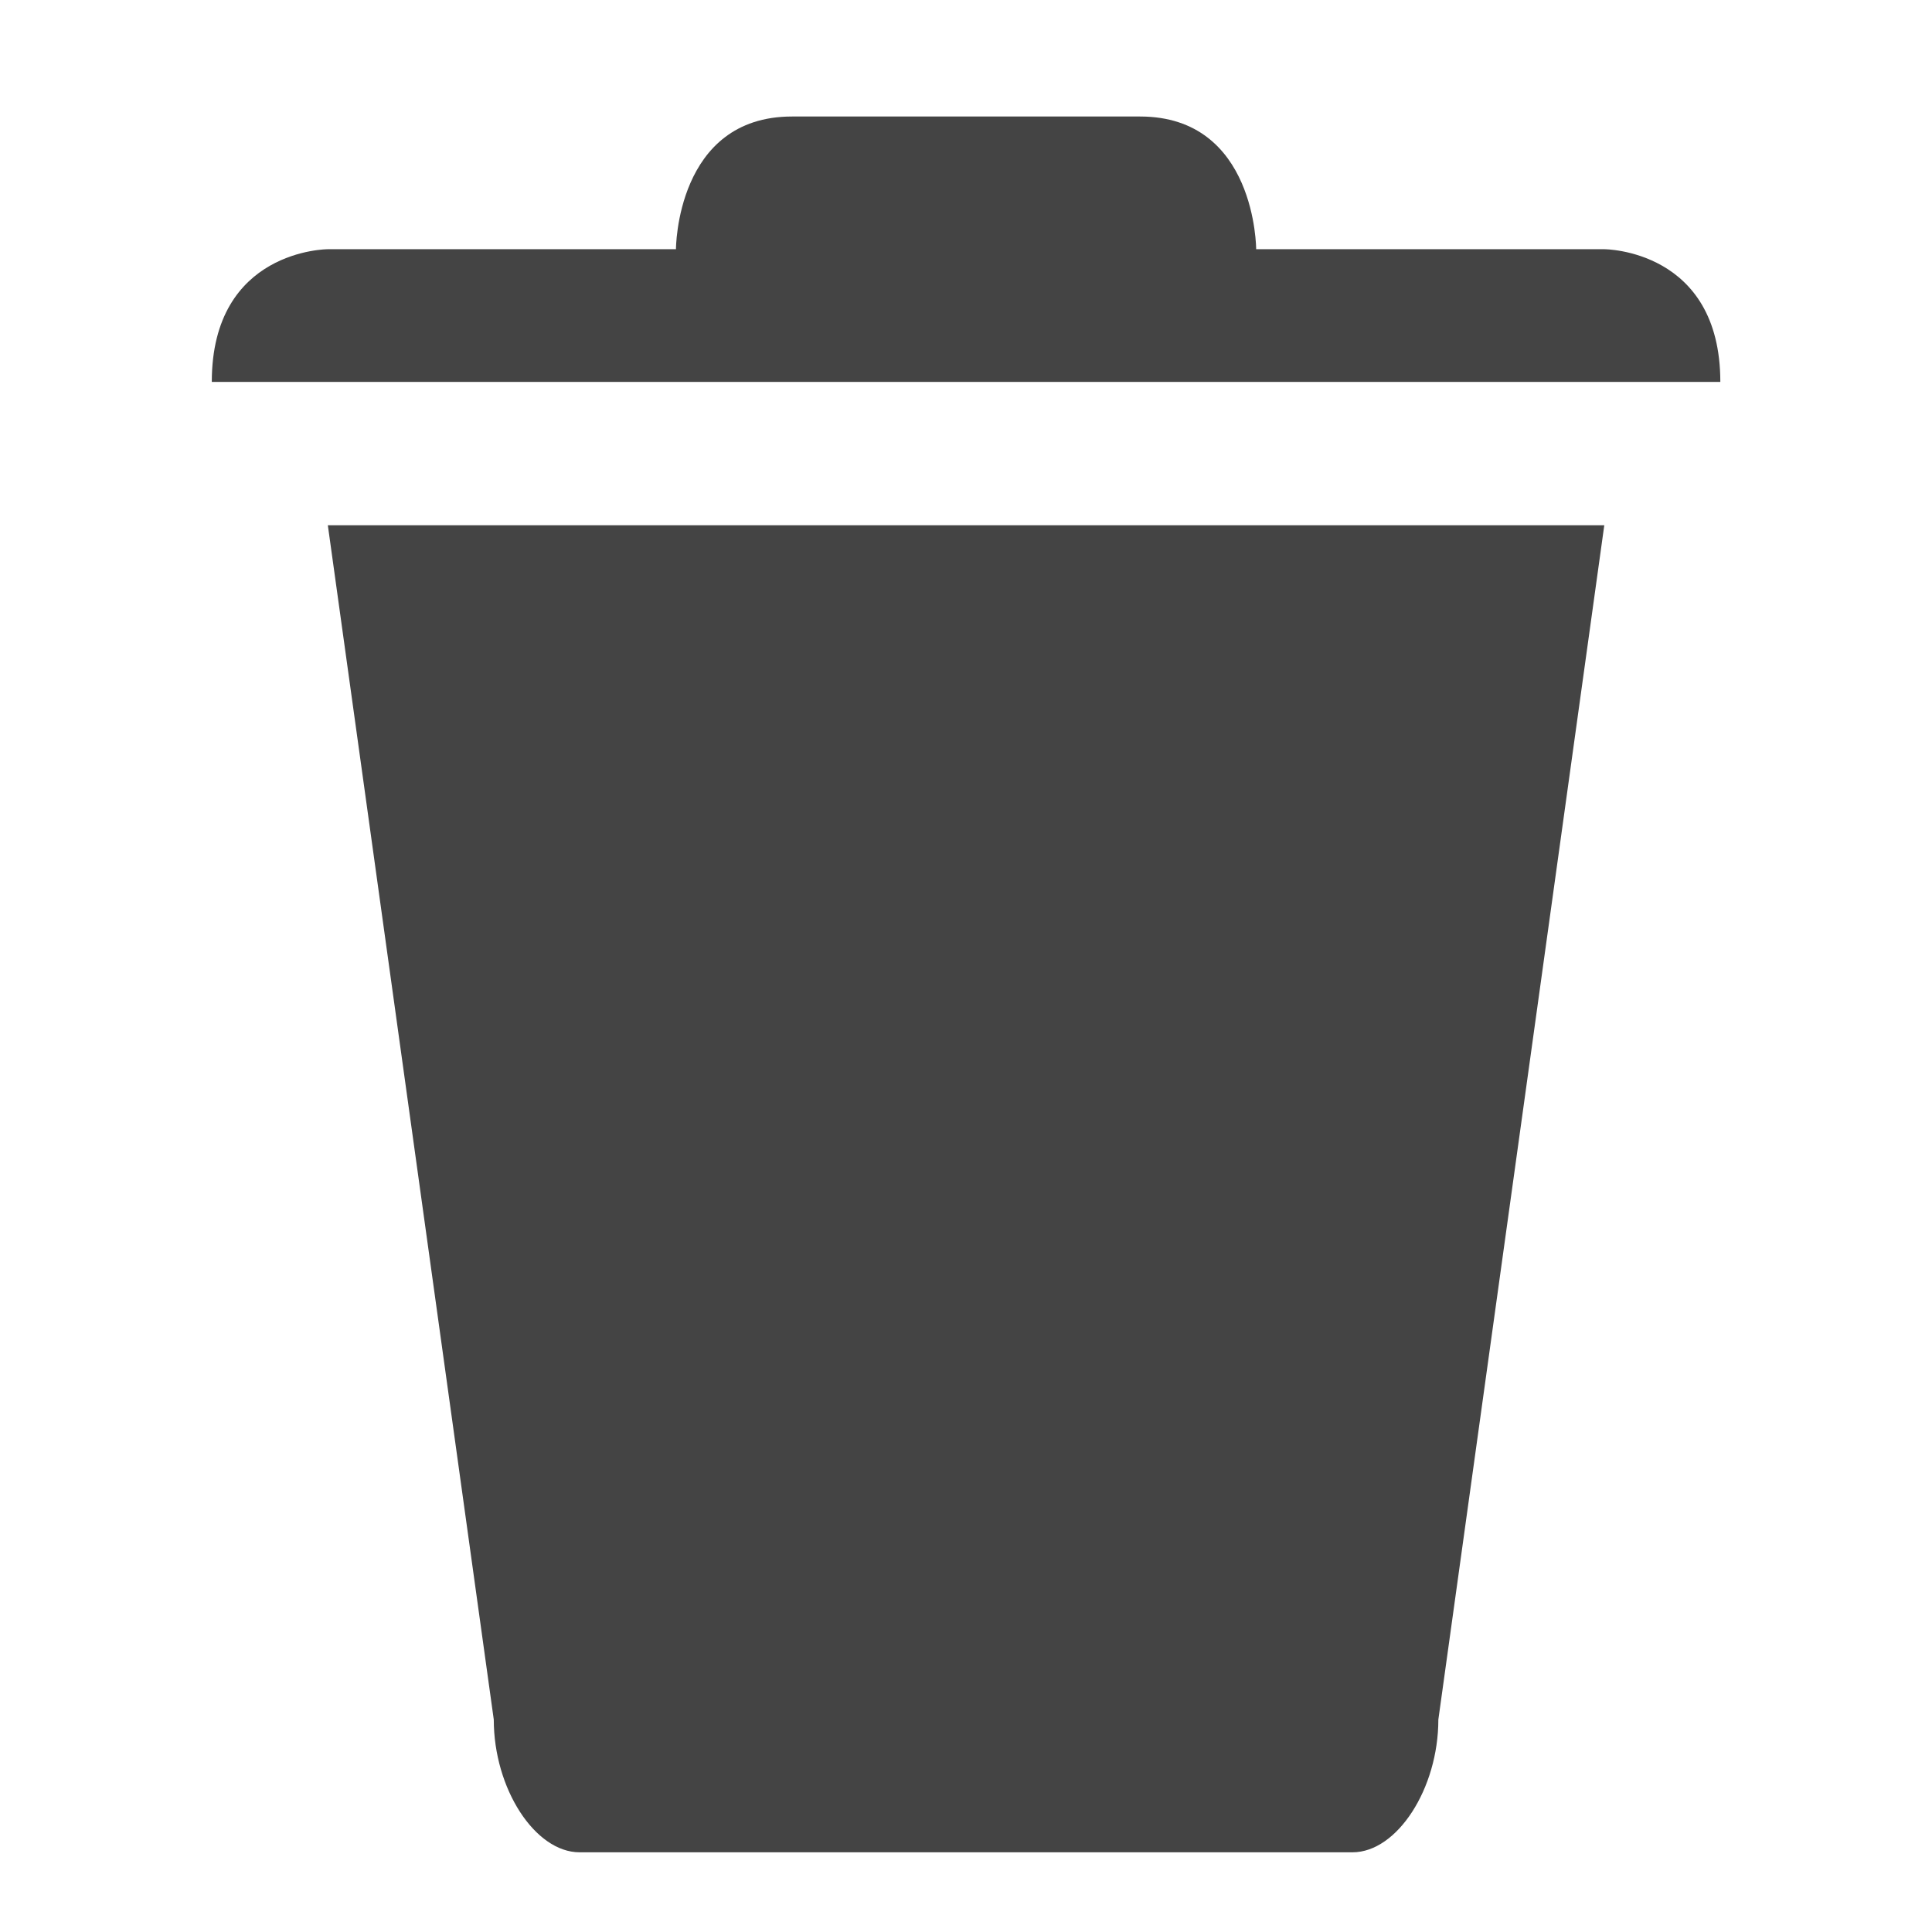
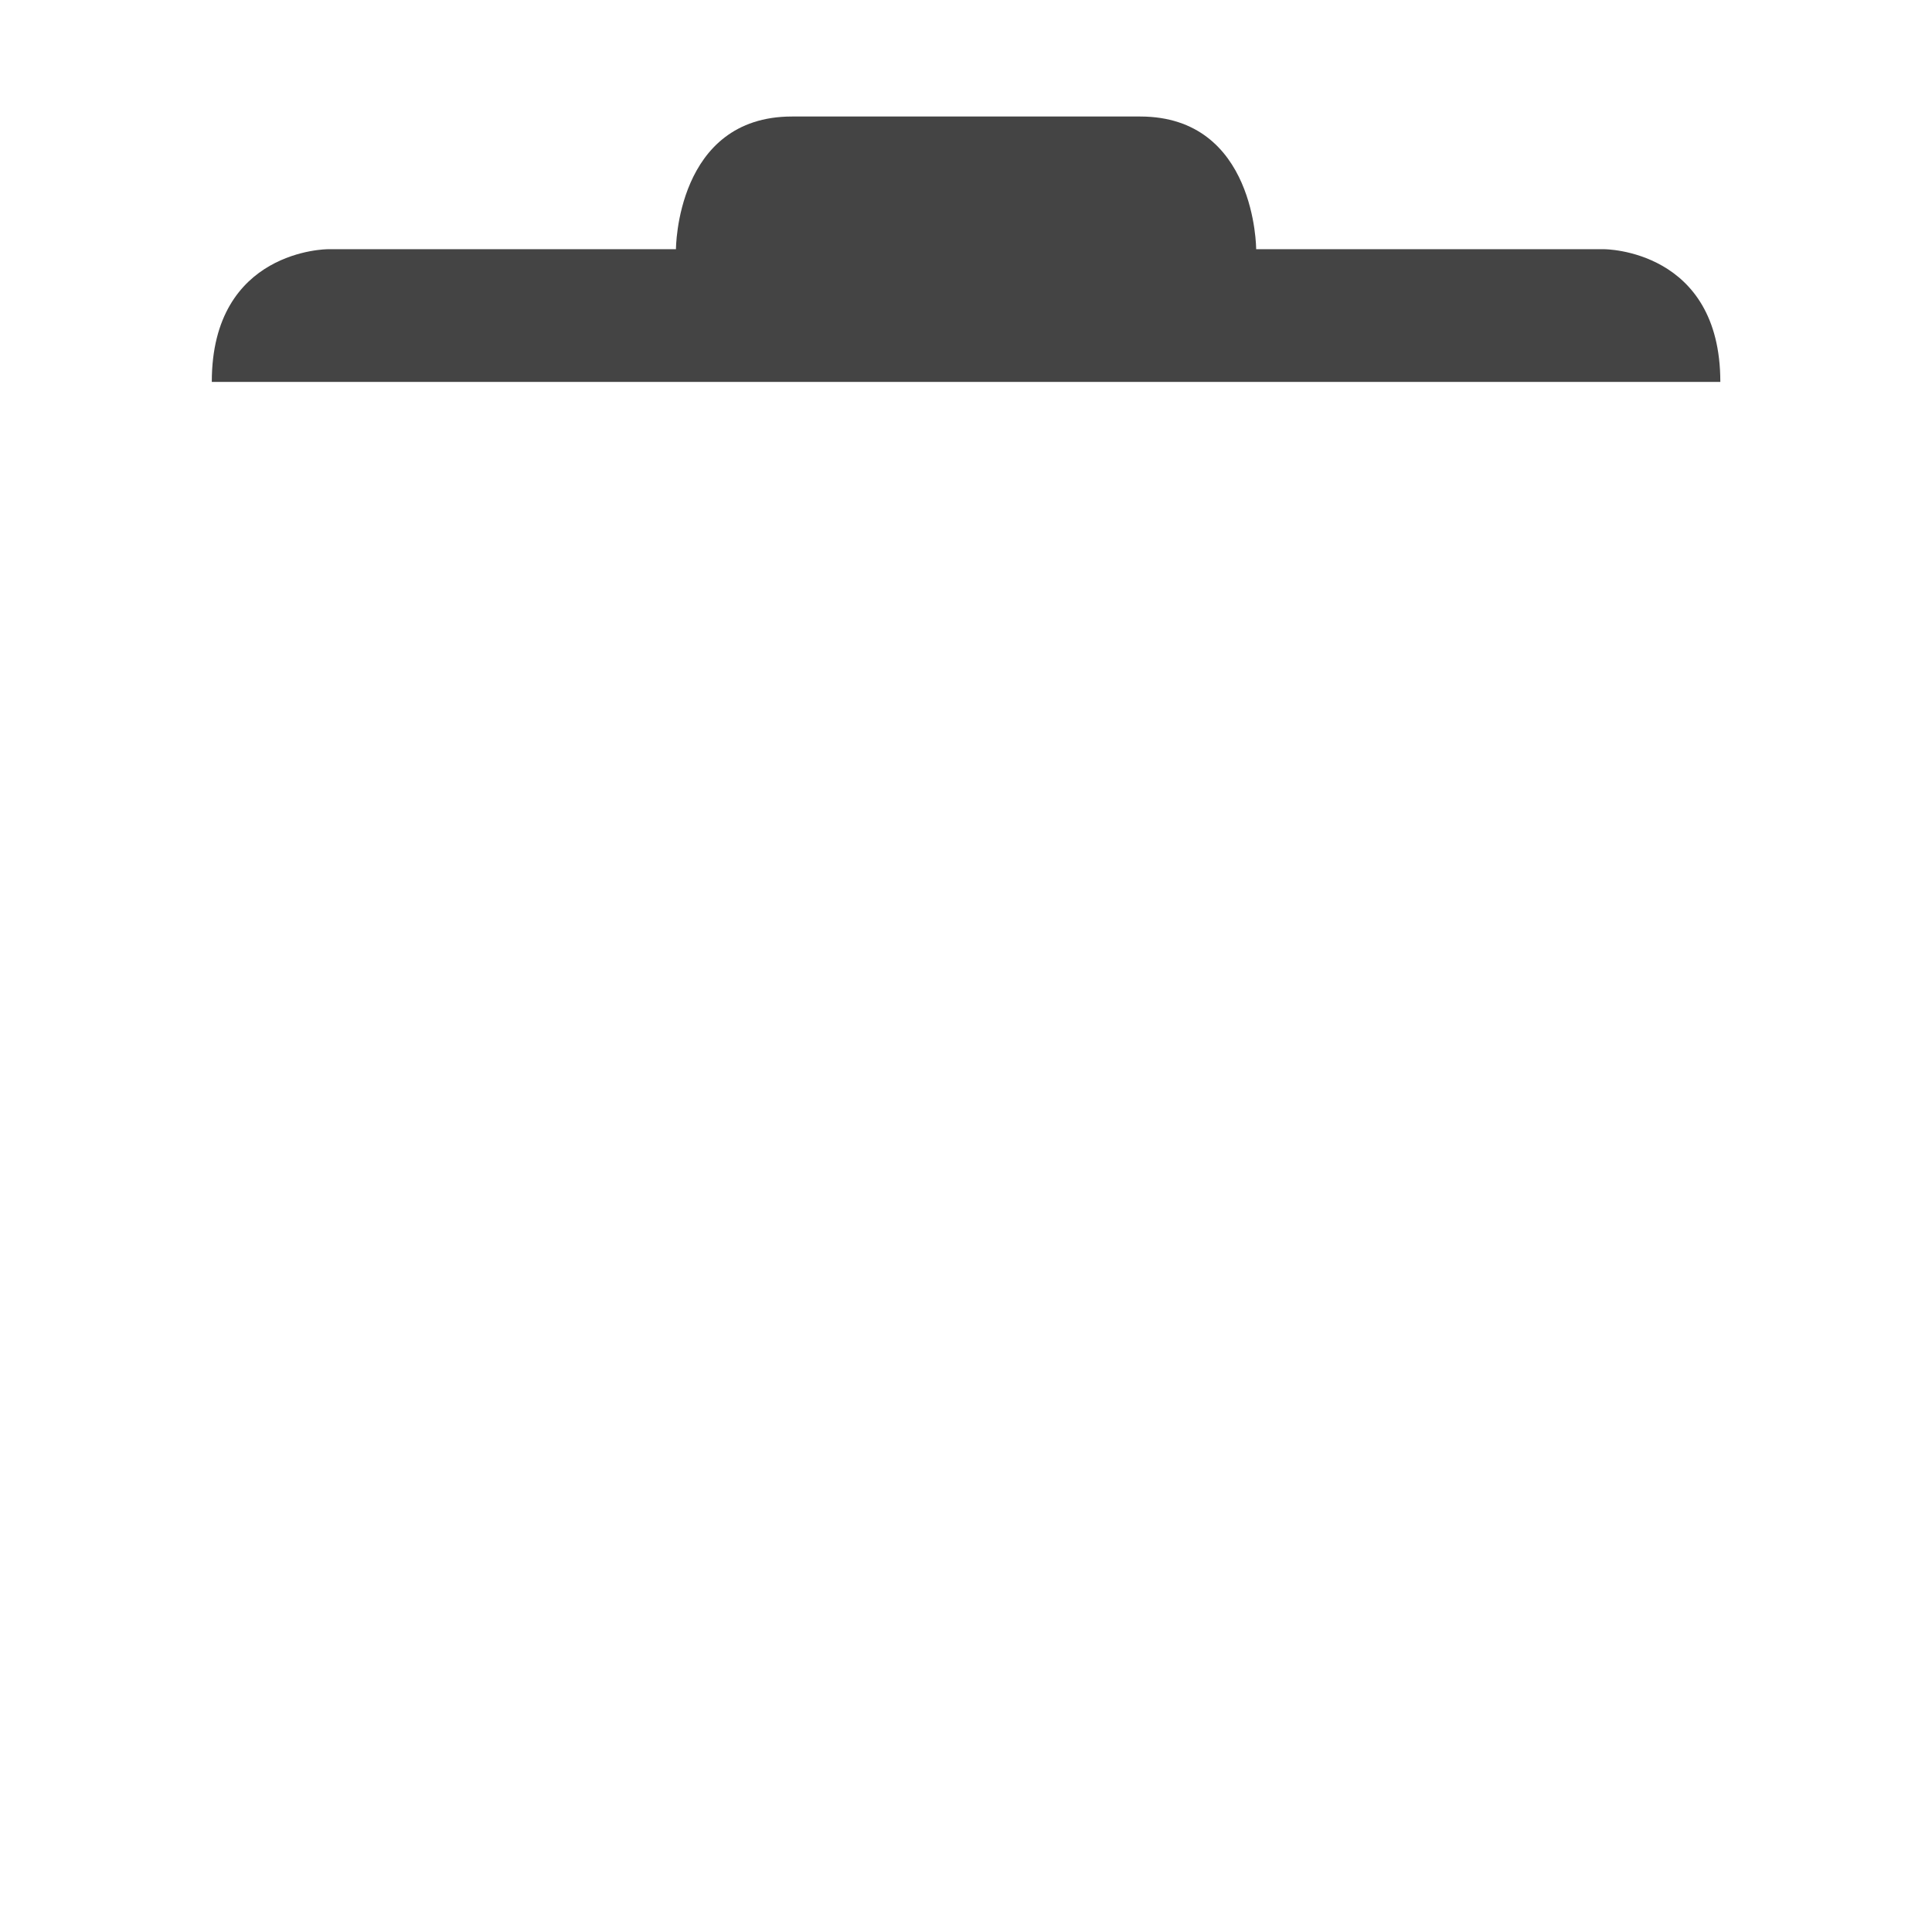
<svg xmlns="http://www.w3.org/2000/svg" style="clip-rule:evenodd;fill-rule:evenodd;stroke-linejoin:round;stroke-miterlimit:2" viewBox="0 0 16 16">
  <g transform="matrix(.961 0 0 1.099 .793 -1.145)">
-     <path d="m10.83 15c0.385 0 0.74-0.48 0.74-1l1.43-9h-11l1.43 9c0 0.52 0.355 1 0.74 1h6.66z" fill="#444444" />
-   </g>
+     </g>
  <g transform="matrix(.961 0 0 1.099 .793 -1.443)">
    <path d="m1 4.191h13c0-1-1-1-1-1h-3s0-1-1-1h-3c-1 0-1 1-1 1h-3s-1 0-1 1z" fill="#444444" />
  </g>
</svg>